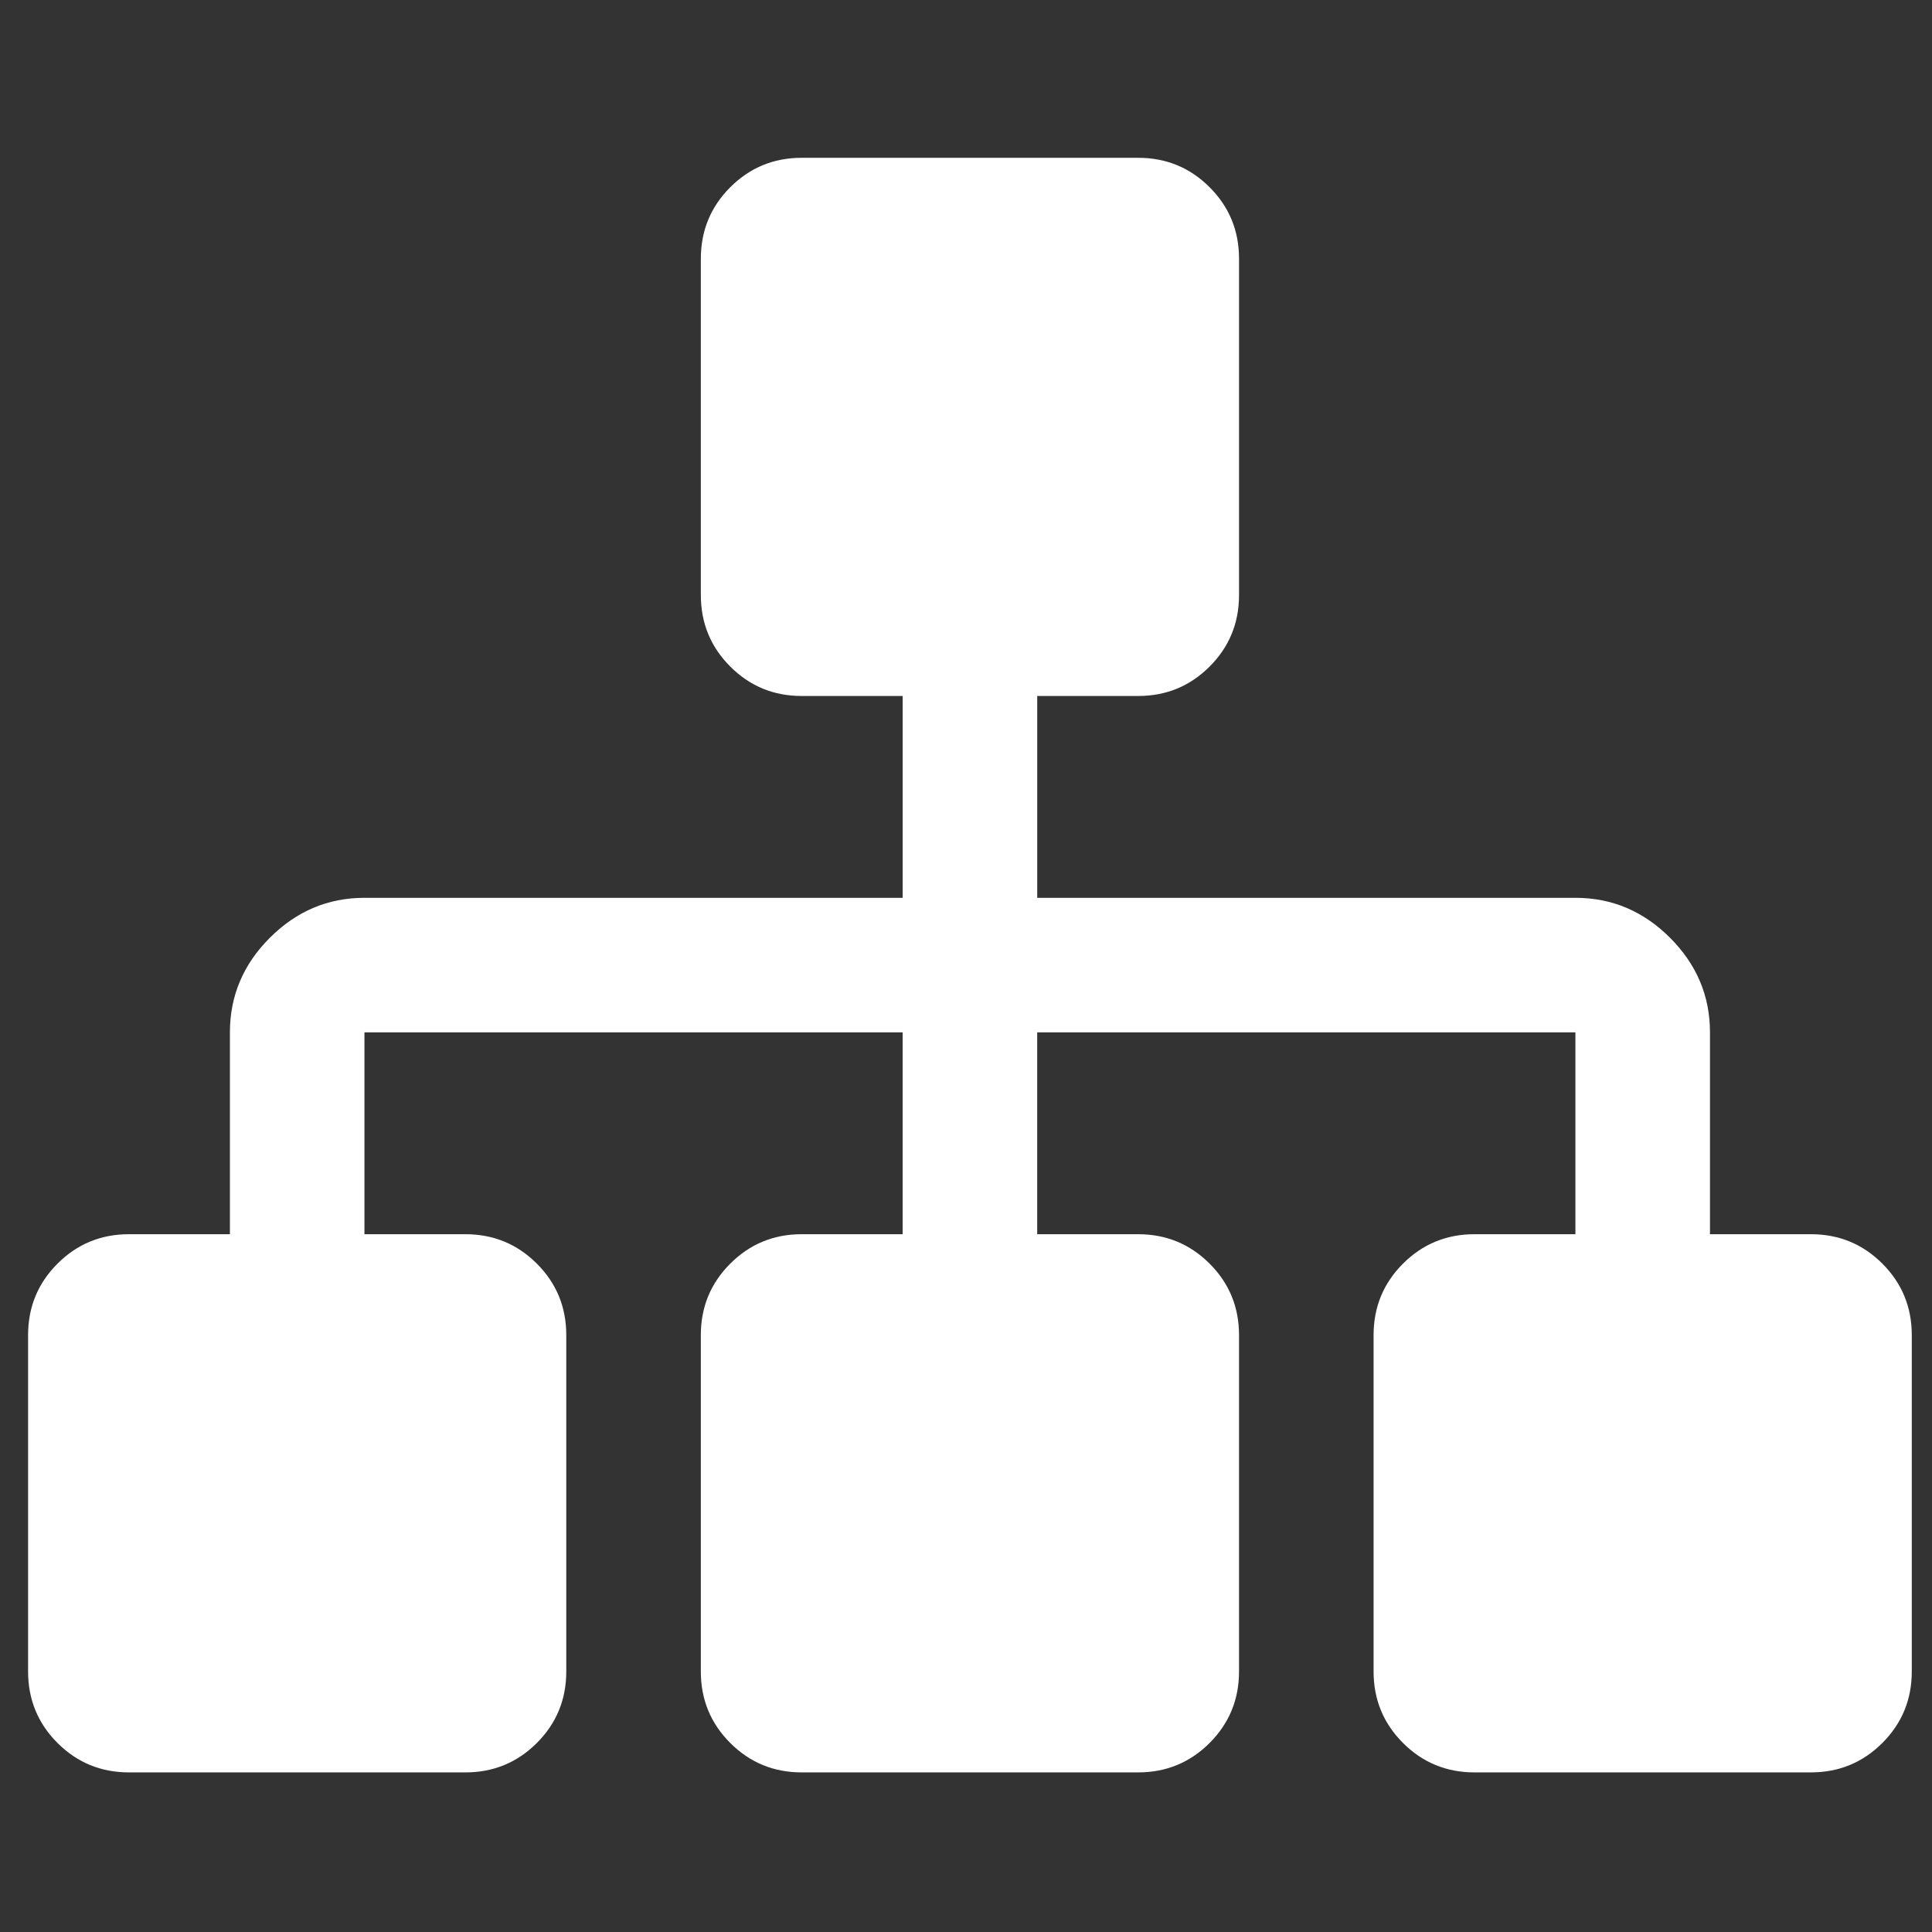
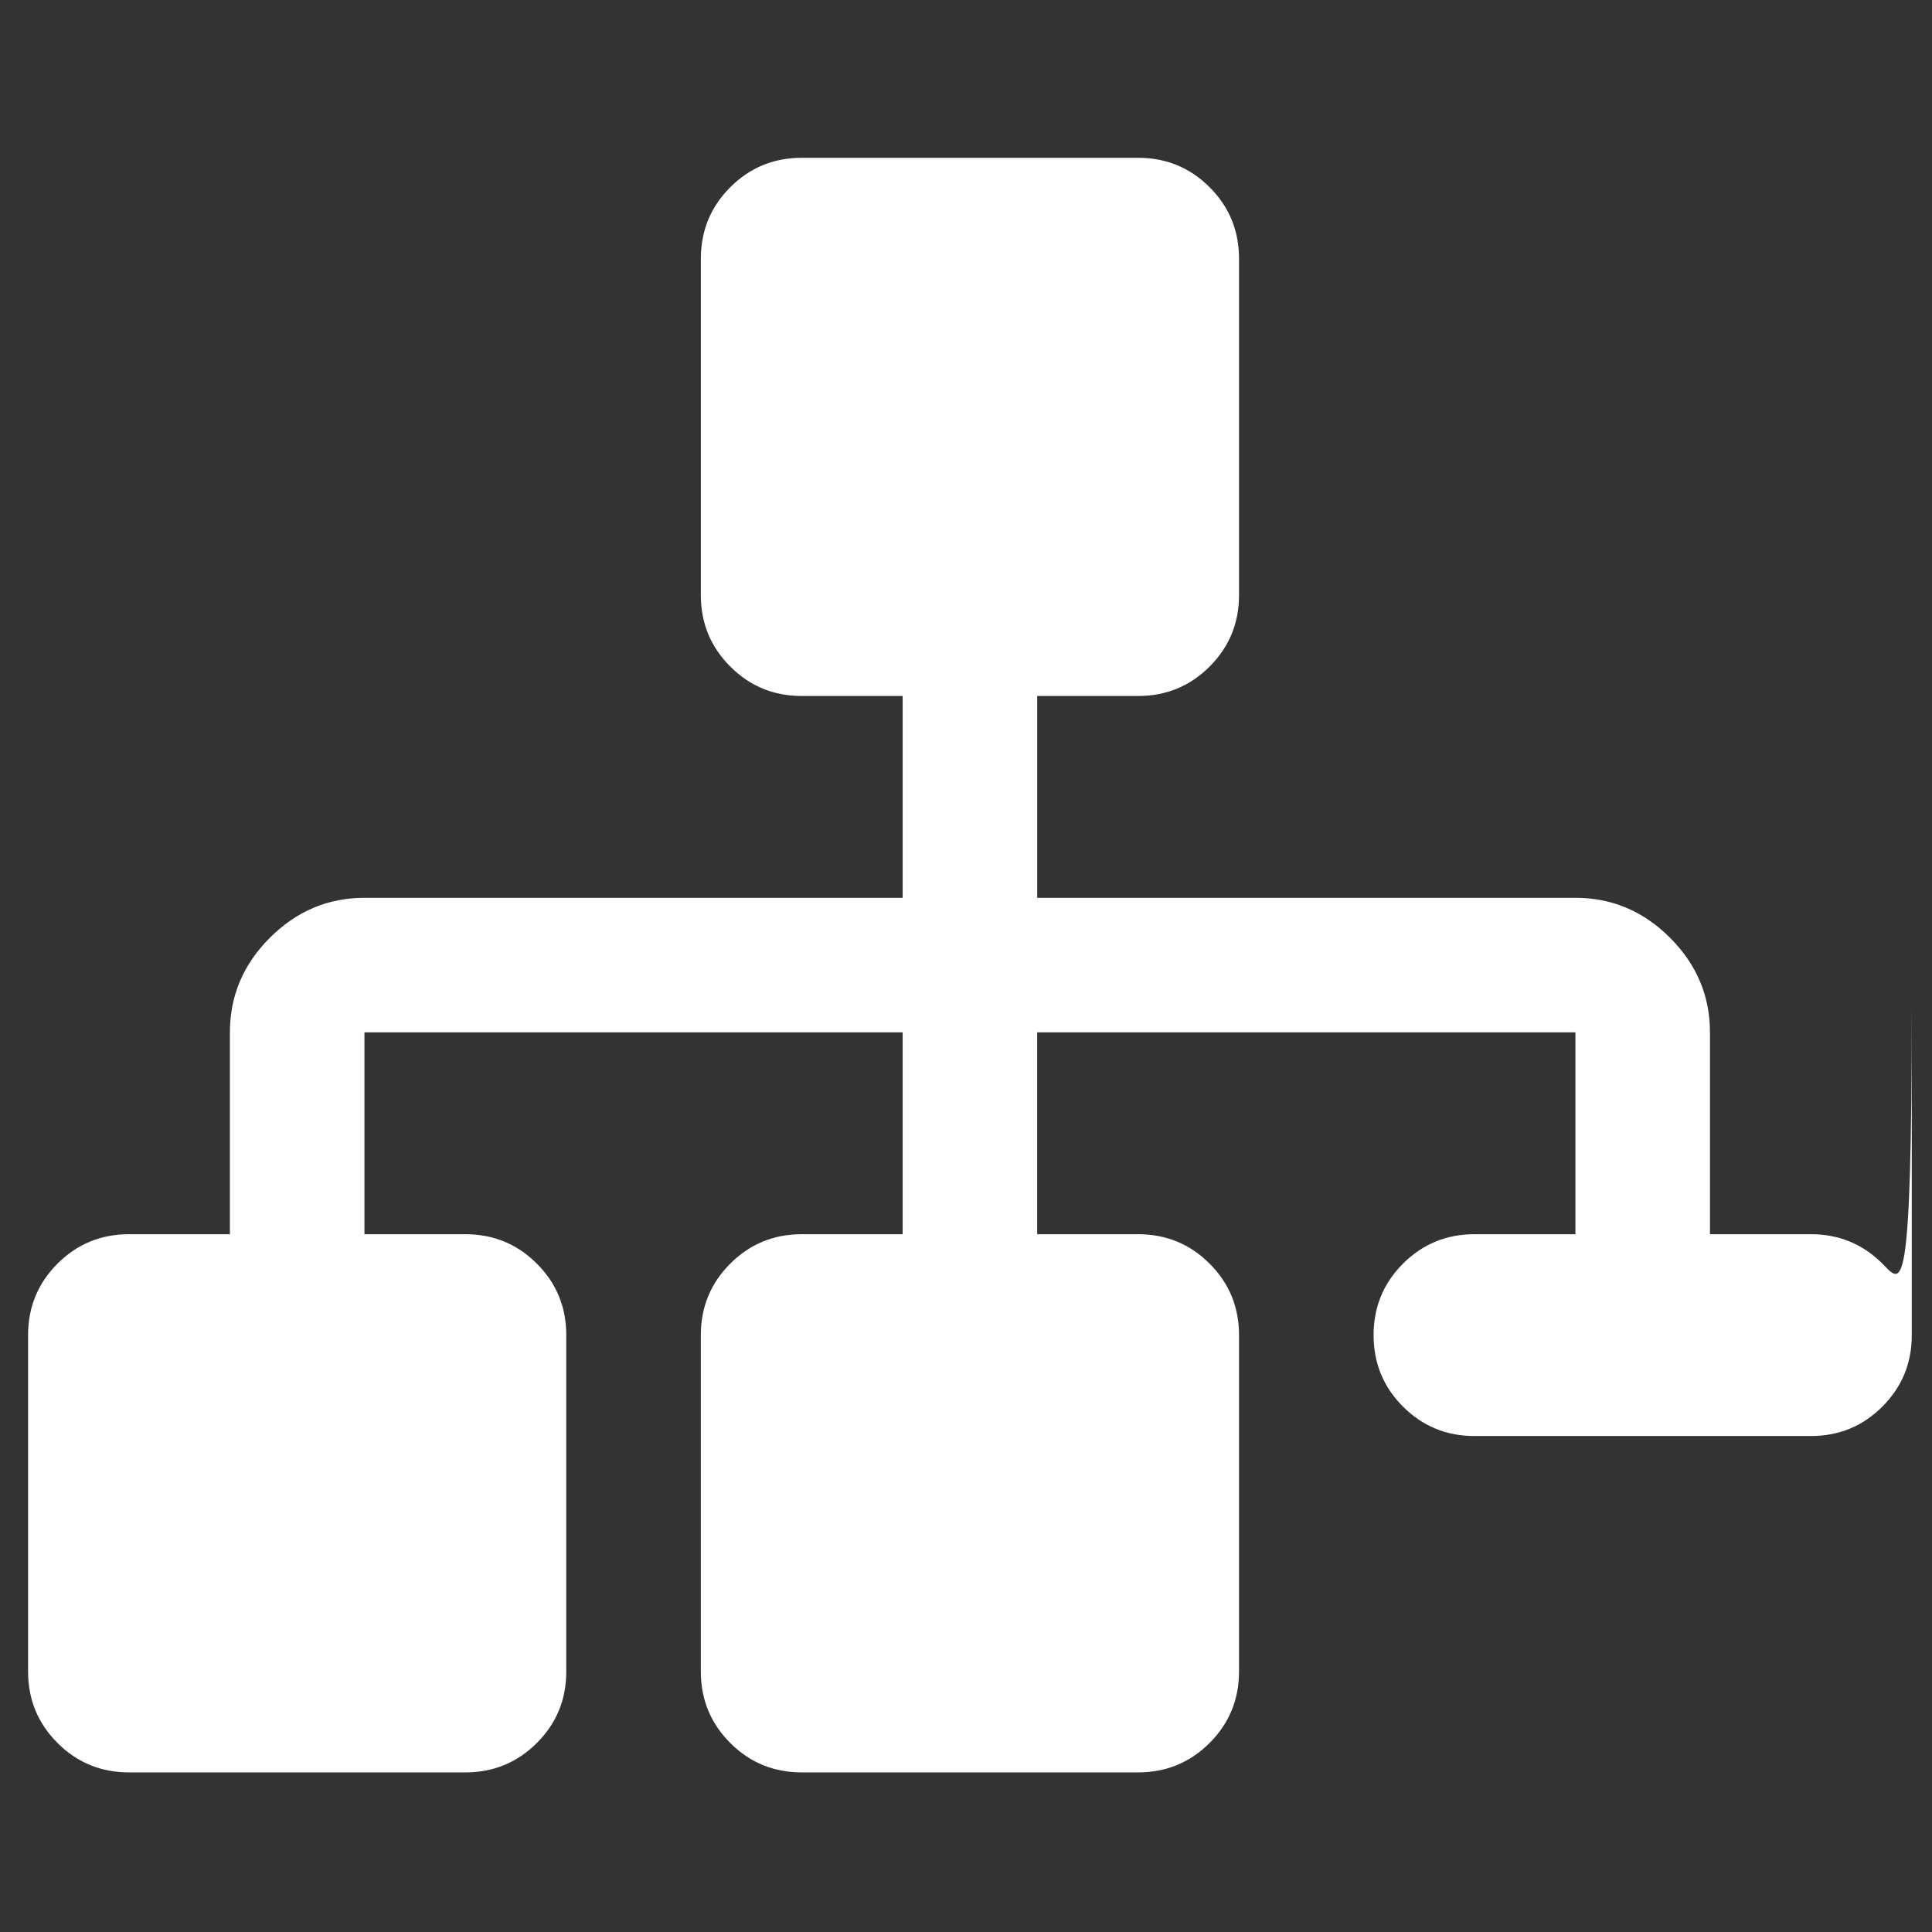
<svg xmlns="http://www.w3.org/2000/svg" version="1.1" id="圖層_1" x="0px" y="0px" width="400px" height="400px" viewBox="0 0 400 400" enable-background="new 0 0 400 400" xml:space="preserve">
  <rect x="0" y="0" width="400" height="400" fill="#333333" stroke="none" />
  <g>
-     <path fill="#FFFFFF" d="M389.725,261.623c-4.063-4.063-8.996-6.094-14.803-6.094h-20.889v-41.787   c0-7.543-2.758-14.076-8.271-19.587c-5.512-5.516-12.047-8.272-19.59-8.272H214.745v-41.787h20.89c5.809,0,10.74-2.03,14.803-6.093   c4.062-4.061,6.09-8.994,6.09-14.799V53.563c0-5.804-2.028-10.738-6.09-14.799c-4.063-4.063-8.994-6.093-14.803-6.093h-69.642   c-5.804,0-10.736,2.03-14.798,6.093c-4.063,4.061-6.092,8.994-6.092,14.799v69.642c0,5.805,2.029,10.736,6.092,14.799   c4.06,4.063,8.995,6.093,14.798,6.093h20.893v41.787H75.457c-7.545,0-14.073,2.759-19.588,8.272   c-5.513,5.511-8.269,12.044-8.269,19.587v41.787H26.705c-5.802,0-10.736,2.032-14.799,6.094c-4.062,4.063-6.092,8.992-6.092,14.799   v69.64c0,5.807,2.03,10.74,6.092,14.802c4.063,4.062,8.997,6.091,14.799,6.091H96.35c5.802,0,10.736-2.032,14.799-6.091   c4.063-4.062,6.092-8.995,6.092-14.802v-69.64c0-5.807-2.029-10.737-6.092-14.799s-8.997-6.094-14.799-6.094H75.455v-41.787   h111.428v41.787H165.99c-5.804,0-10.736,2.032-14.799,6.094s-6.092,8.992-6.092,14.799v69.64c0,5.807,2.029,10.74,6.092,14.802   c4.061,4.062,8.995,6.091,14.799,6.091h69.642c5.808,0,10.737-2.032,14.802-6.091c4.06-4.064,6.094-8.995,6.094-14.802v-69.64   c0-5.807-2.028-10.737-6.094-14.799c-4.064-4.062-8.994-6.094-14.802-6.094h-20.89v-41.787h111.431v41.787h-20.896   c-5.801,0-10.737,2.032-14.801,6.094c-4.061,4.062-6.09,8.992-6.09,14.799v69.64c0,5.807,2.029,10.74,6.09,14.802   c4.063,4.062,9,6.091,14.801,6.091h69.646c5.801,0,10.734-2.032,14.796-6.091c4.064-4.062,6.094-8.995,6.094-14.802v-69.64   C395.813,270.615,393.782,265.686,389.725,261.623z" />
+     <path fill="#FFFFFF" d="M389.725,261.623c-4.063-4.063-8.996-6.094-14.803-6.094h-20.889v-41.787   c0-7.543-2.758-14.076-8.271-19.587c-5.512-5.516-12.047-8.272-19.59-8.272H214.745v-41.787h20.89c5.809,0,10.74-2.03,14.803-6.093   c4.062-4.061,6.09-8.994,6.09-14.799V53.563c0-5.804-2.028-10.738-6.09-14.799c-4.063-4.063-8.994-6.093-14.803-6.093h-69.642   c-5.804,0-10.736,2.03-14.798,6.093c-4.063,4.061-6.092,8.994-6.092,14.799v69.642c0,5.805,2.029,10.736,6.092,14.799   c4.06,4.063,8.995,6.093,14.798,6.093h20.893v41.787H75.457c-7.545,0-14.073,2.759-19.588,8.272   c-5.513,5.511-8.269,12.044-8.269,19.587v41.787H26.705c-5.802,0-10.736,2.032-14.799,6.094c-4.062,4.063-6.092,8.992-6.092,14.799   v69.64c0,5.807,2.03,10.74,6.092,14.802c4.063,4.062,8.997,6.091,14.799,6.091H96.35c5.802,0,10.736-2.032,14.799-6.091   c4.063-4.062,6.092-8.995,6.092-14.802v-69.64c0-5.807-2.029-10.737-6.092-14.799s-8.997-6.094-14.799-6.094H75.455v-41.787   h111.428v41.787H165.99c-5.804,0-10.736,2.032-14.799,6.094s-6.092,8.992-6.092,14.799v69.64c0,5.807,2.029,10.74,6.092,14.802   c4.061,4.062,8.995,6.091,14.799,6.091h69.642c5.808,0,10.737-2.032,14.802-6.091c4.06-4.064,6.094-8.995,6.094-14.802v-69.64   c0-5.807-2.028-10.737-6.094-14.799c-4.064-4.062-8.994-6.094-14.802-6.094h-20.89v-41.787h111.431v41.787h-20.896   c-5.801,0-10.737,2.032-14.801,6.094c-4.061,4.062-6.09,8.992-6.09,14.799c0,5.807,2.029,10.74,6.09,14.802   c4.063,4.062,9,6.091,14.801,6.091h69.646c5.801,0,10.734-2.032,14.796-6.091c4.064-4.062,6.094-8.995,6.094-14.802v-69.64   C395.813,270.615,393.782,265.686,389.725,261.623z" />
  </g>
</svg>